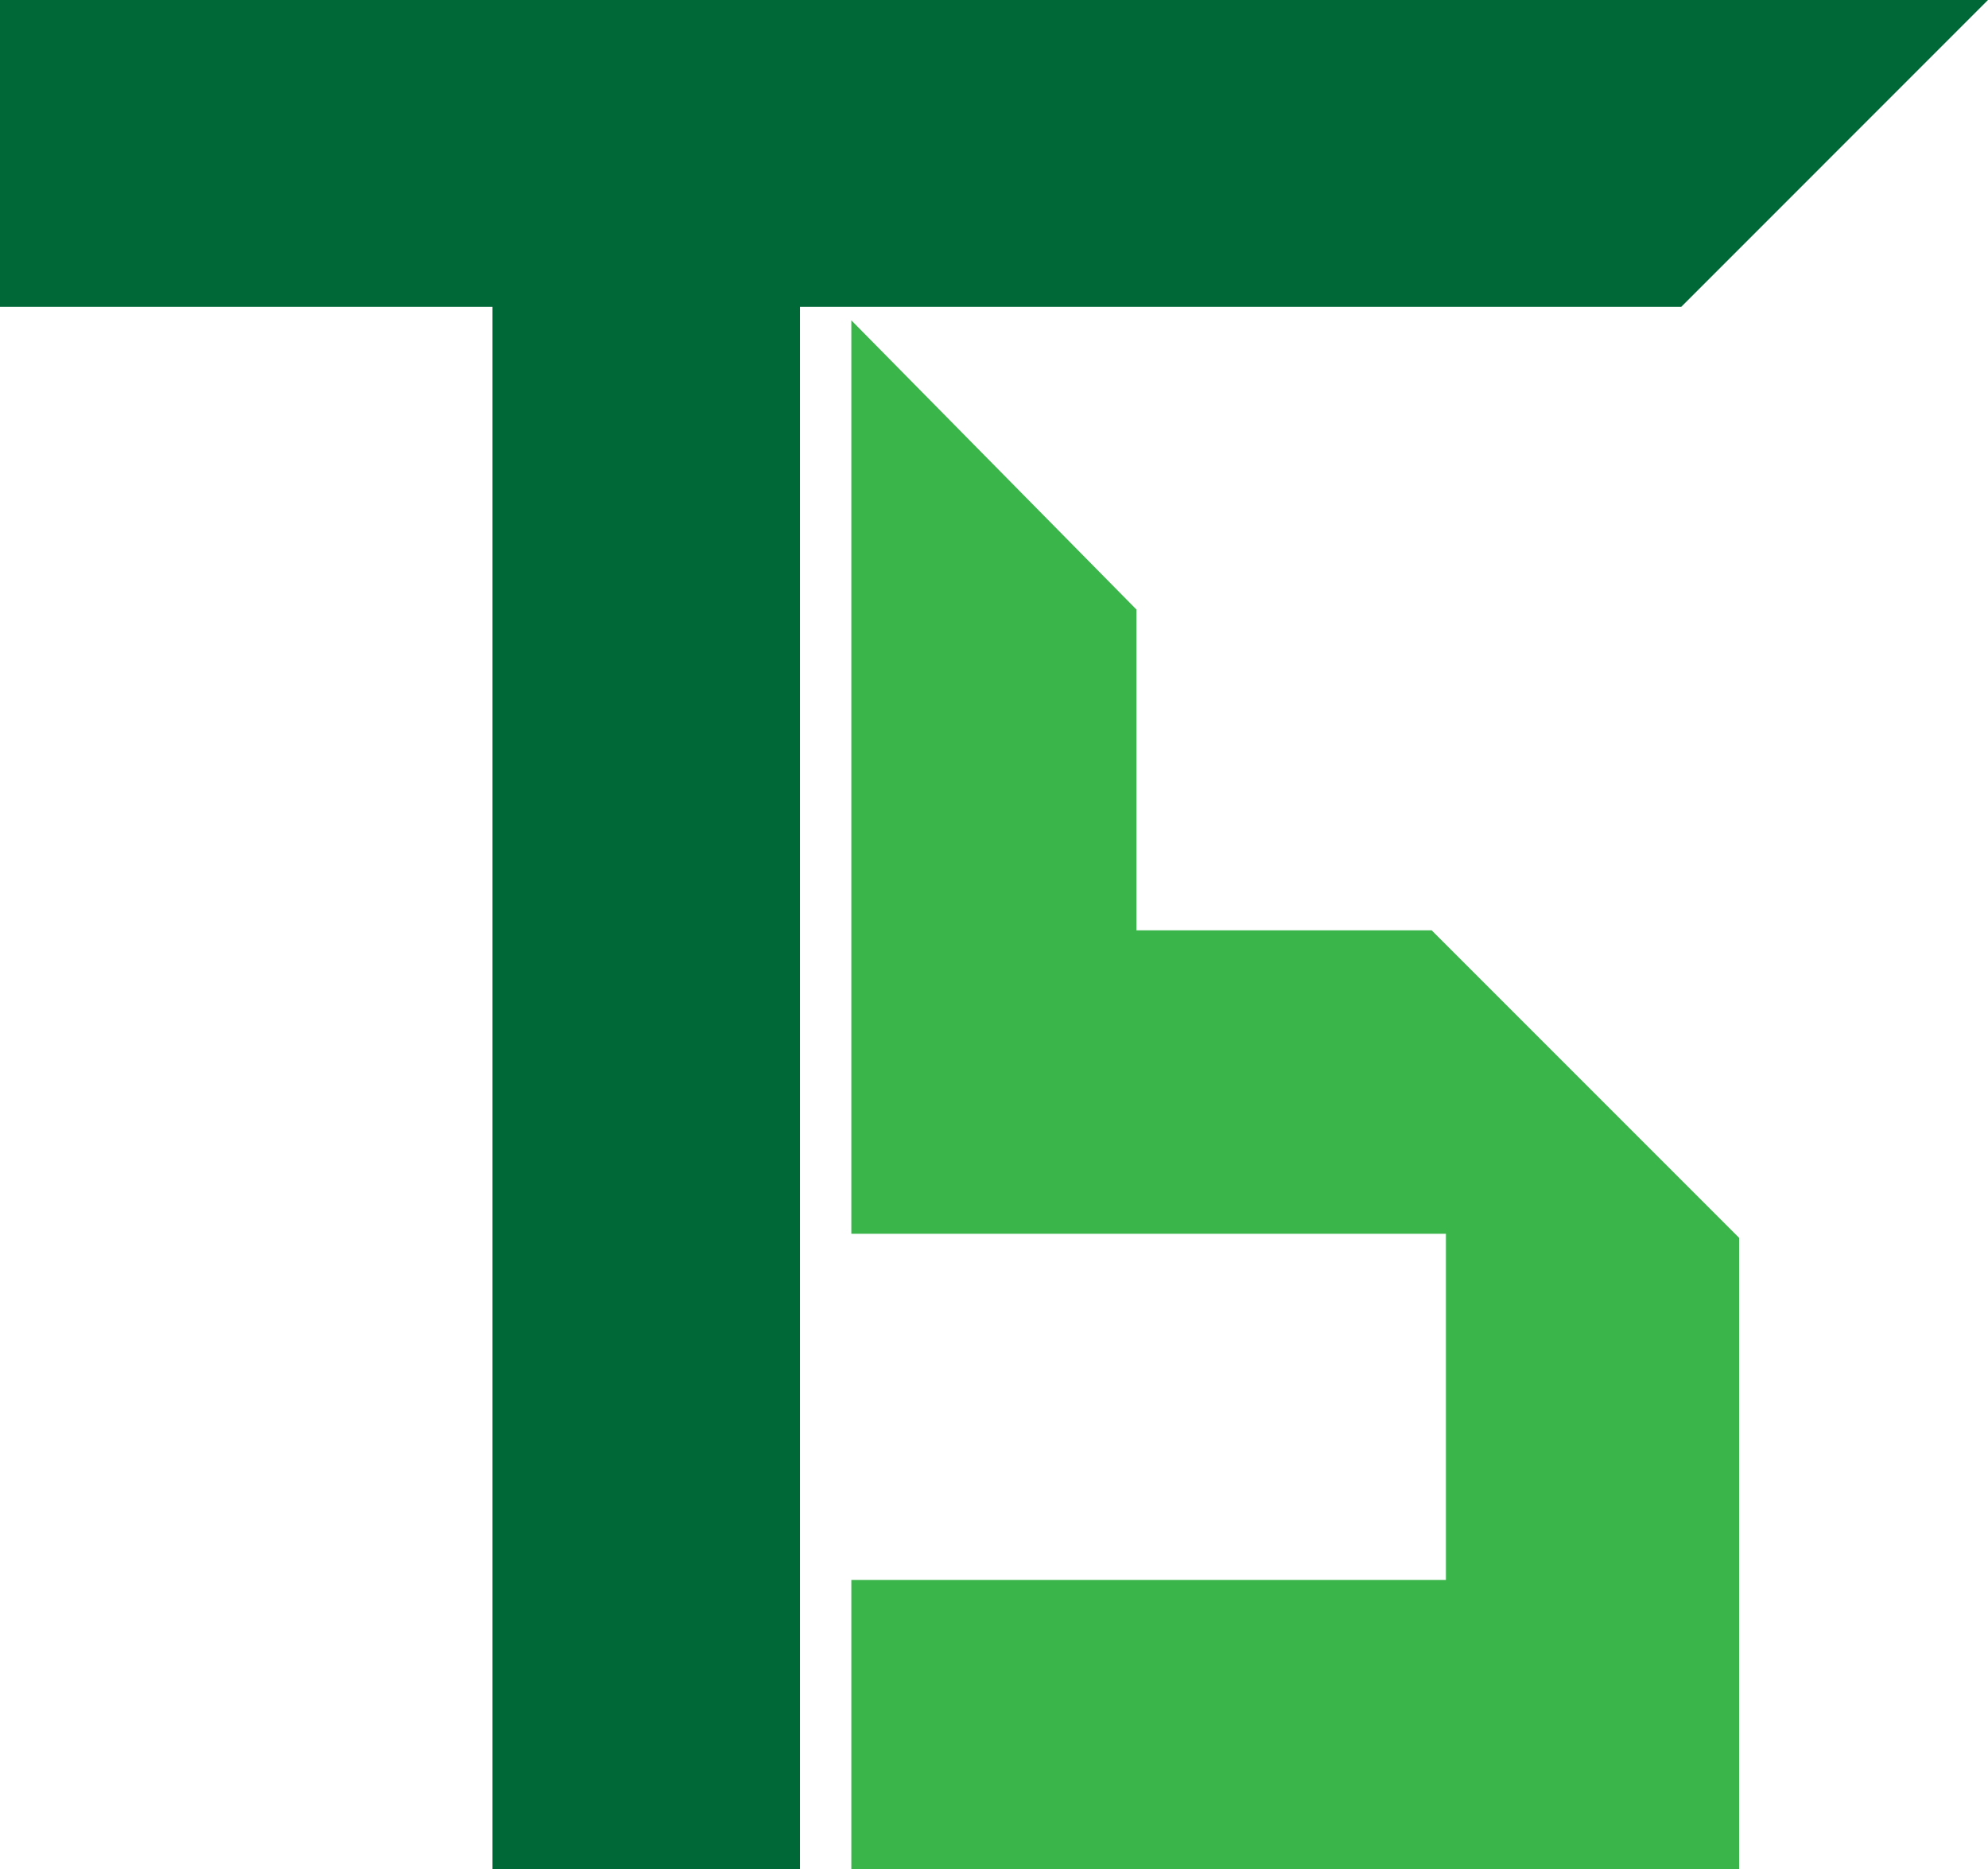
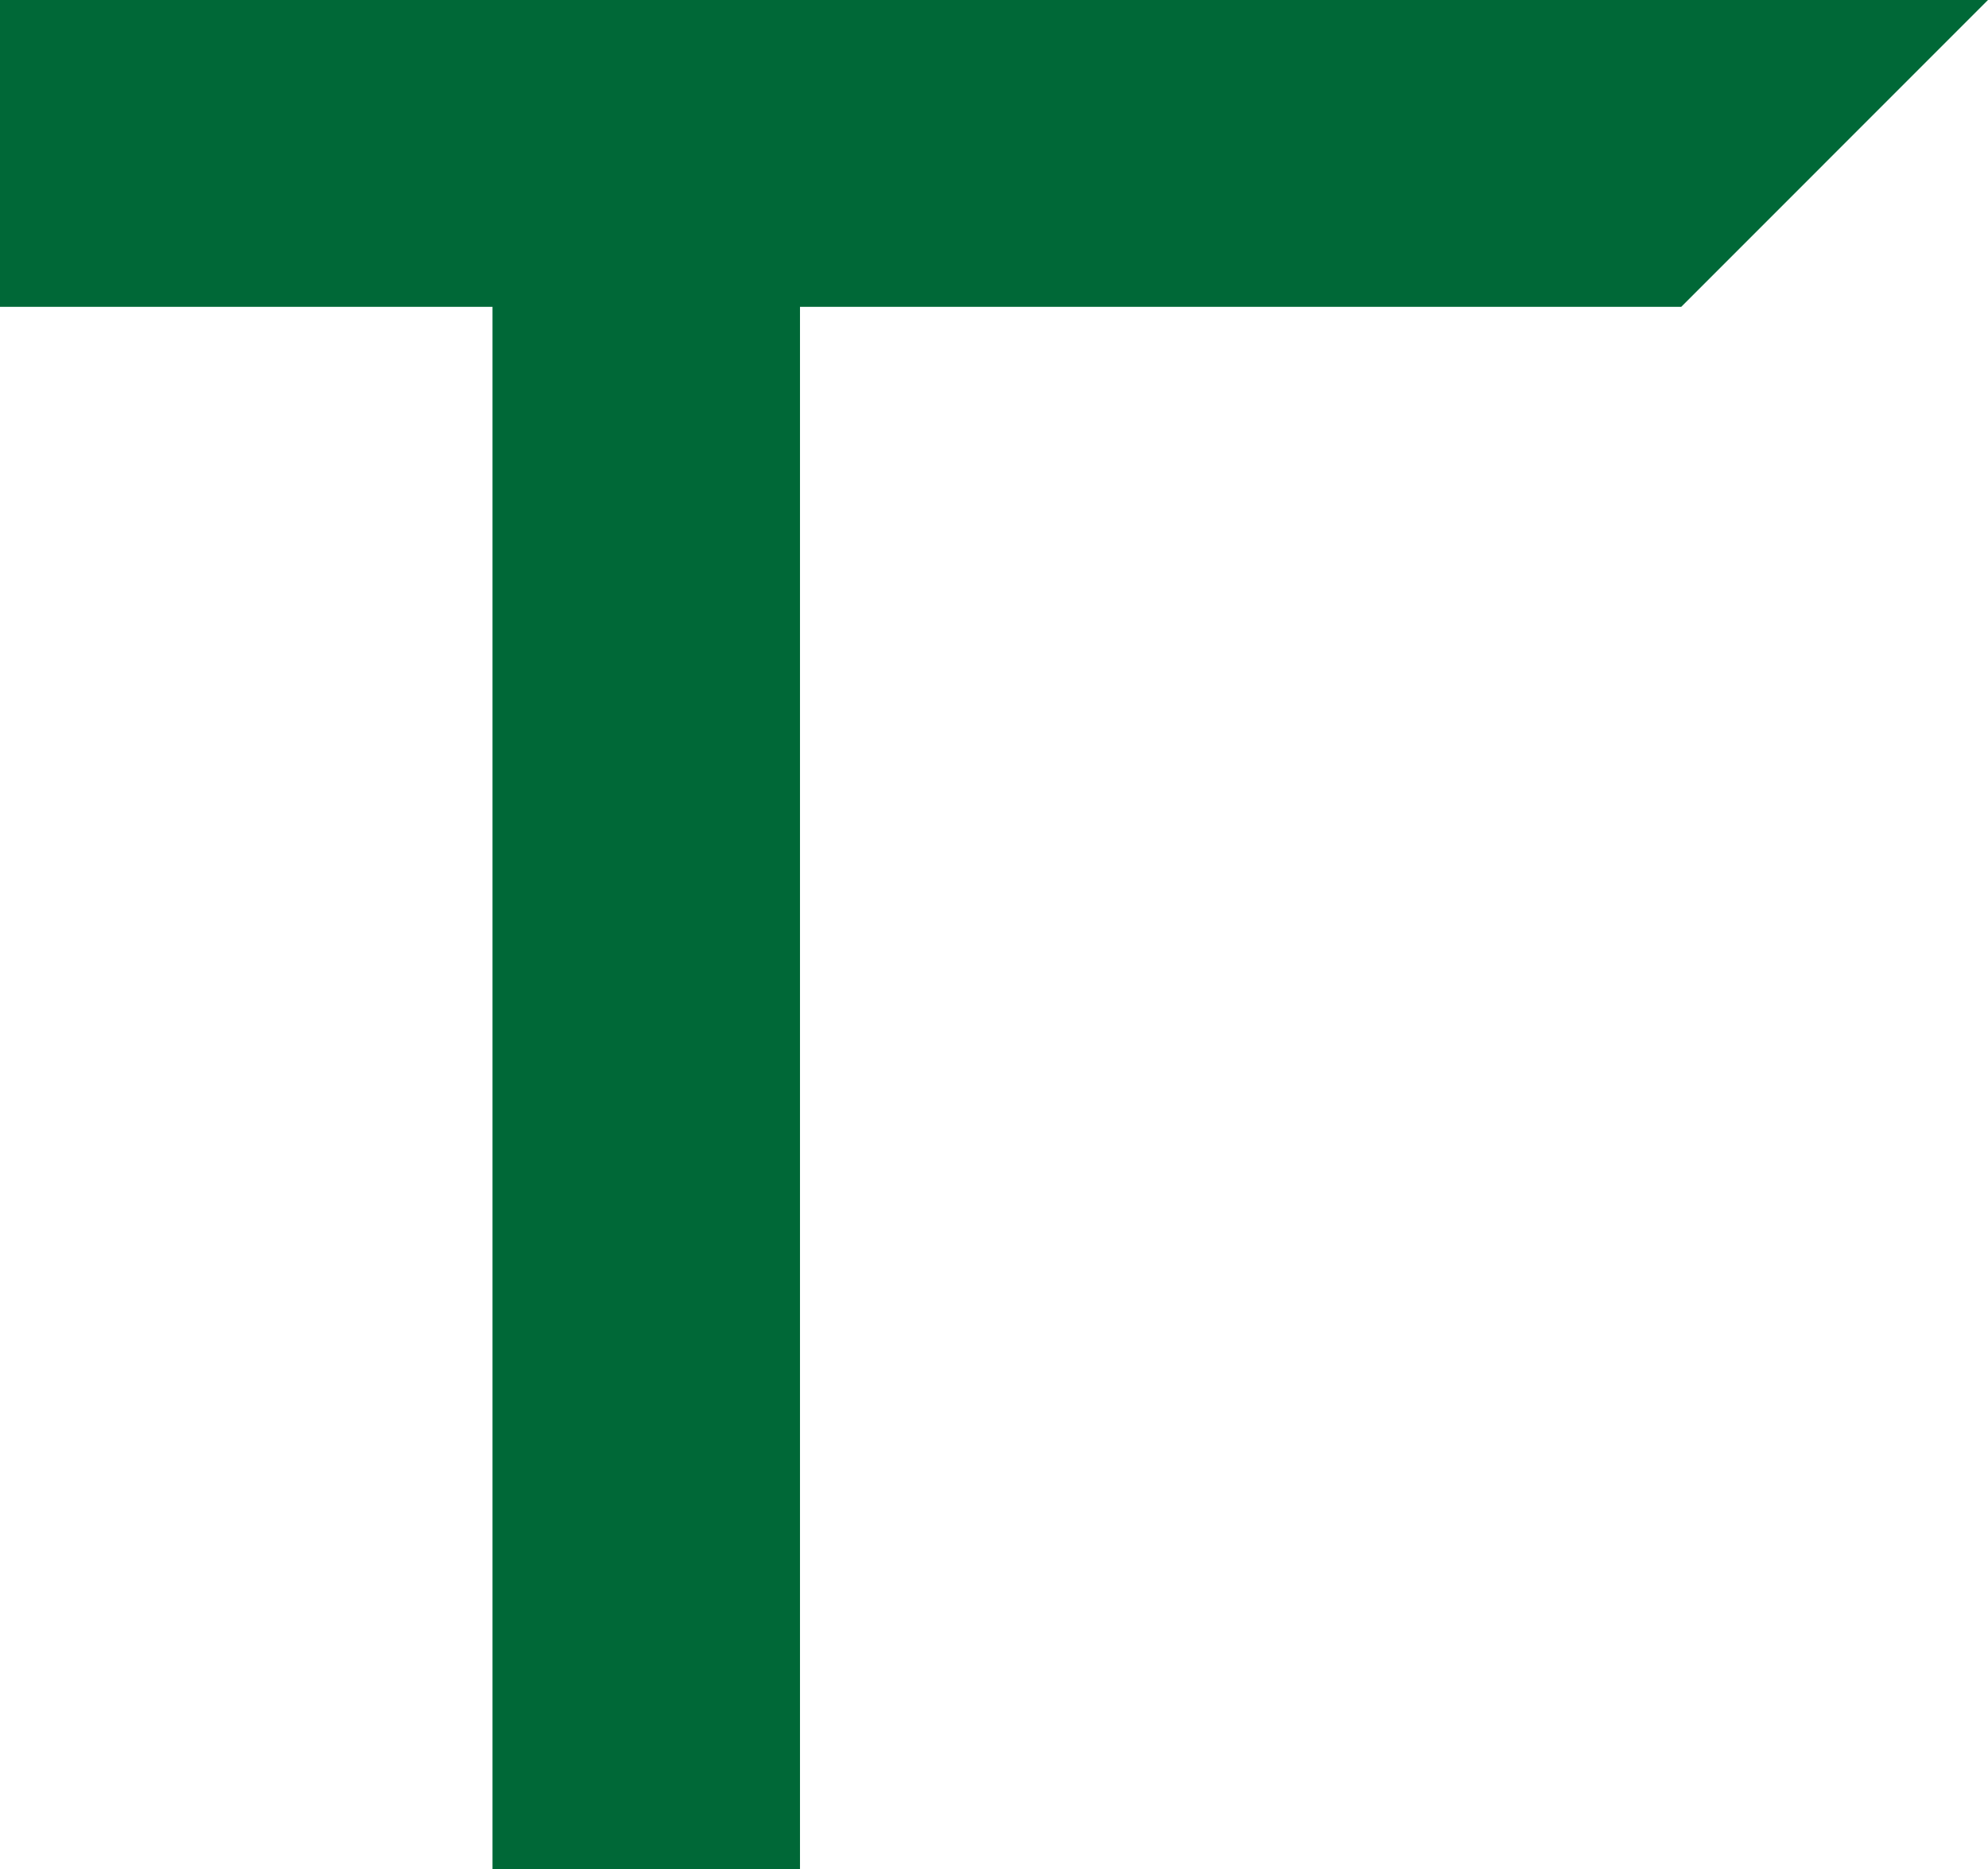
<svg xmlns="http://www.w3.org/2000/svg" width="86.762" height="81.565" viewBox="0 0 86.762 81.565">
  <g id="Group_185" data-name="Group 185" transform="translate(-863 586.282)">
-     <path id="Path_481" data-name="Path 481" d="M86.093,72.25h25.949V87.358H86.093V99.977h38.746V72.428L111.42,59.009H98.534v-14L86.093,32.391Z" transform="translate(814.062 -604.695)" fill="#39b54a" />
    <path id="Path_482" data-name="Path 482" d="M0,0V13.39H21.494V81.565h13.42V13.39h38.46L86.762,0Z" transform="translate(863 -586.283)" fill="#006837" />
  </g>
</svg>